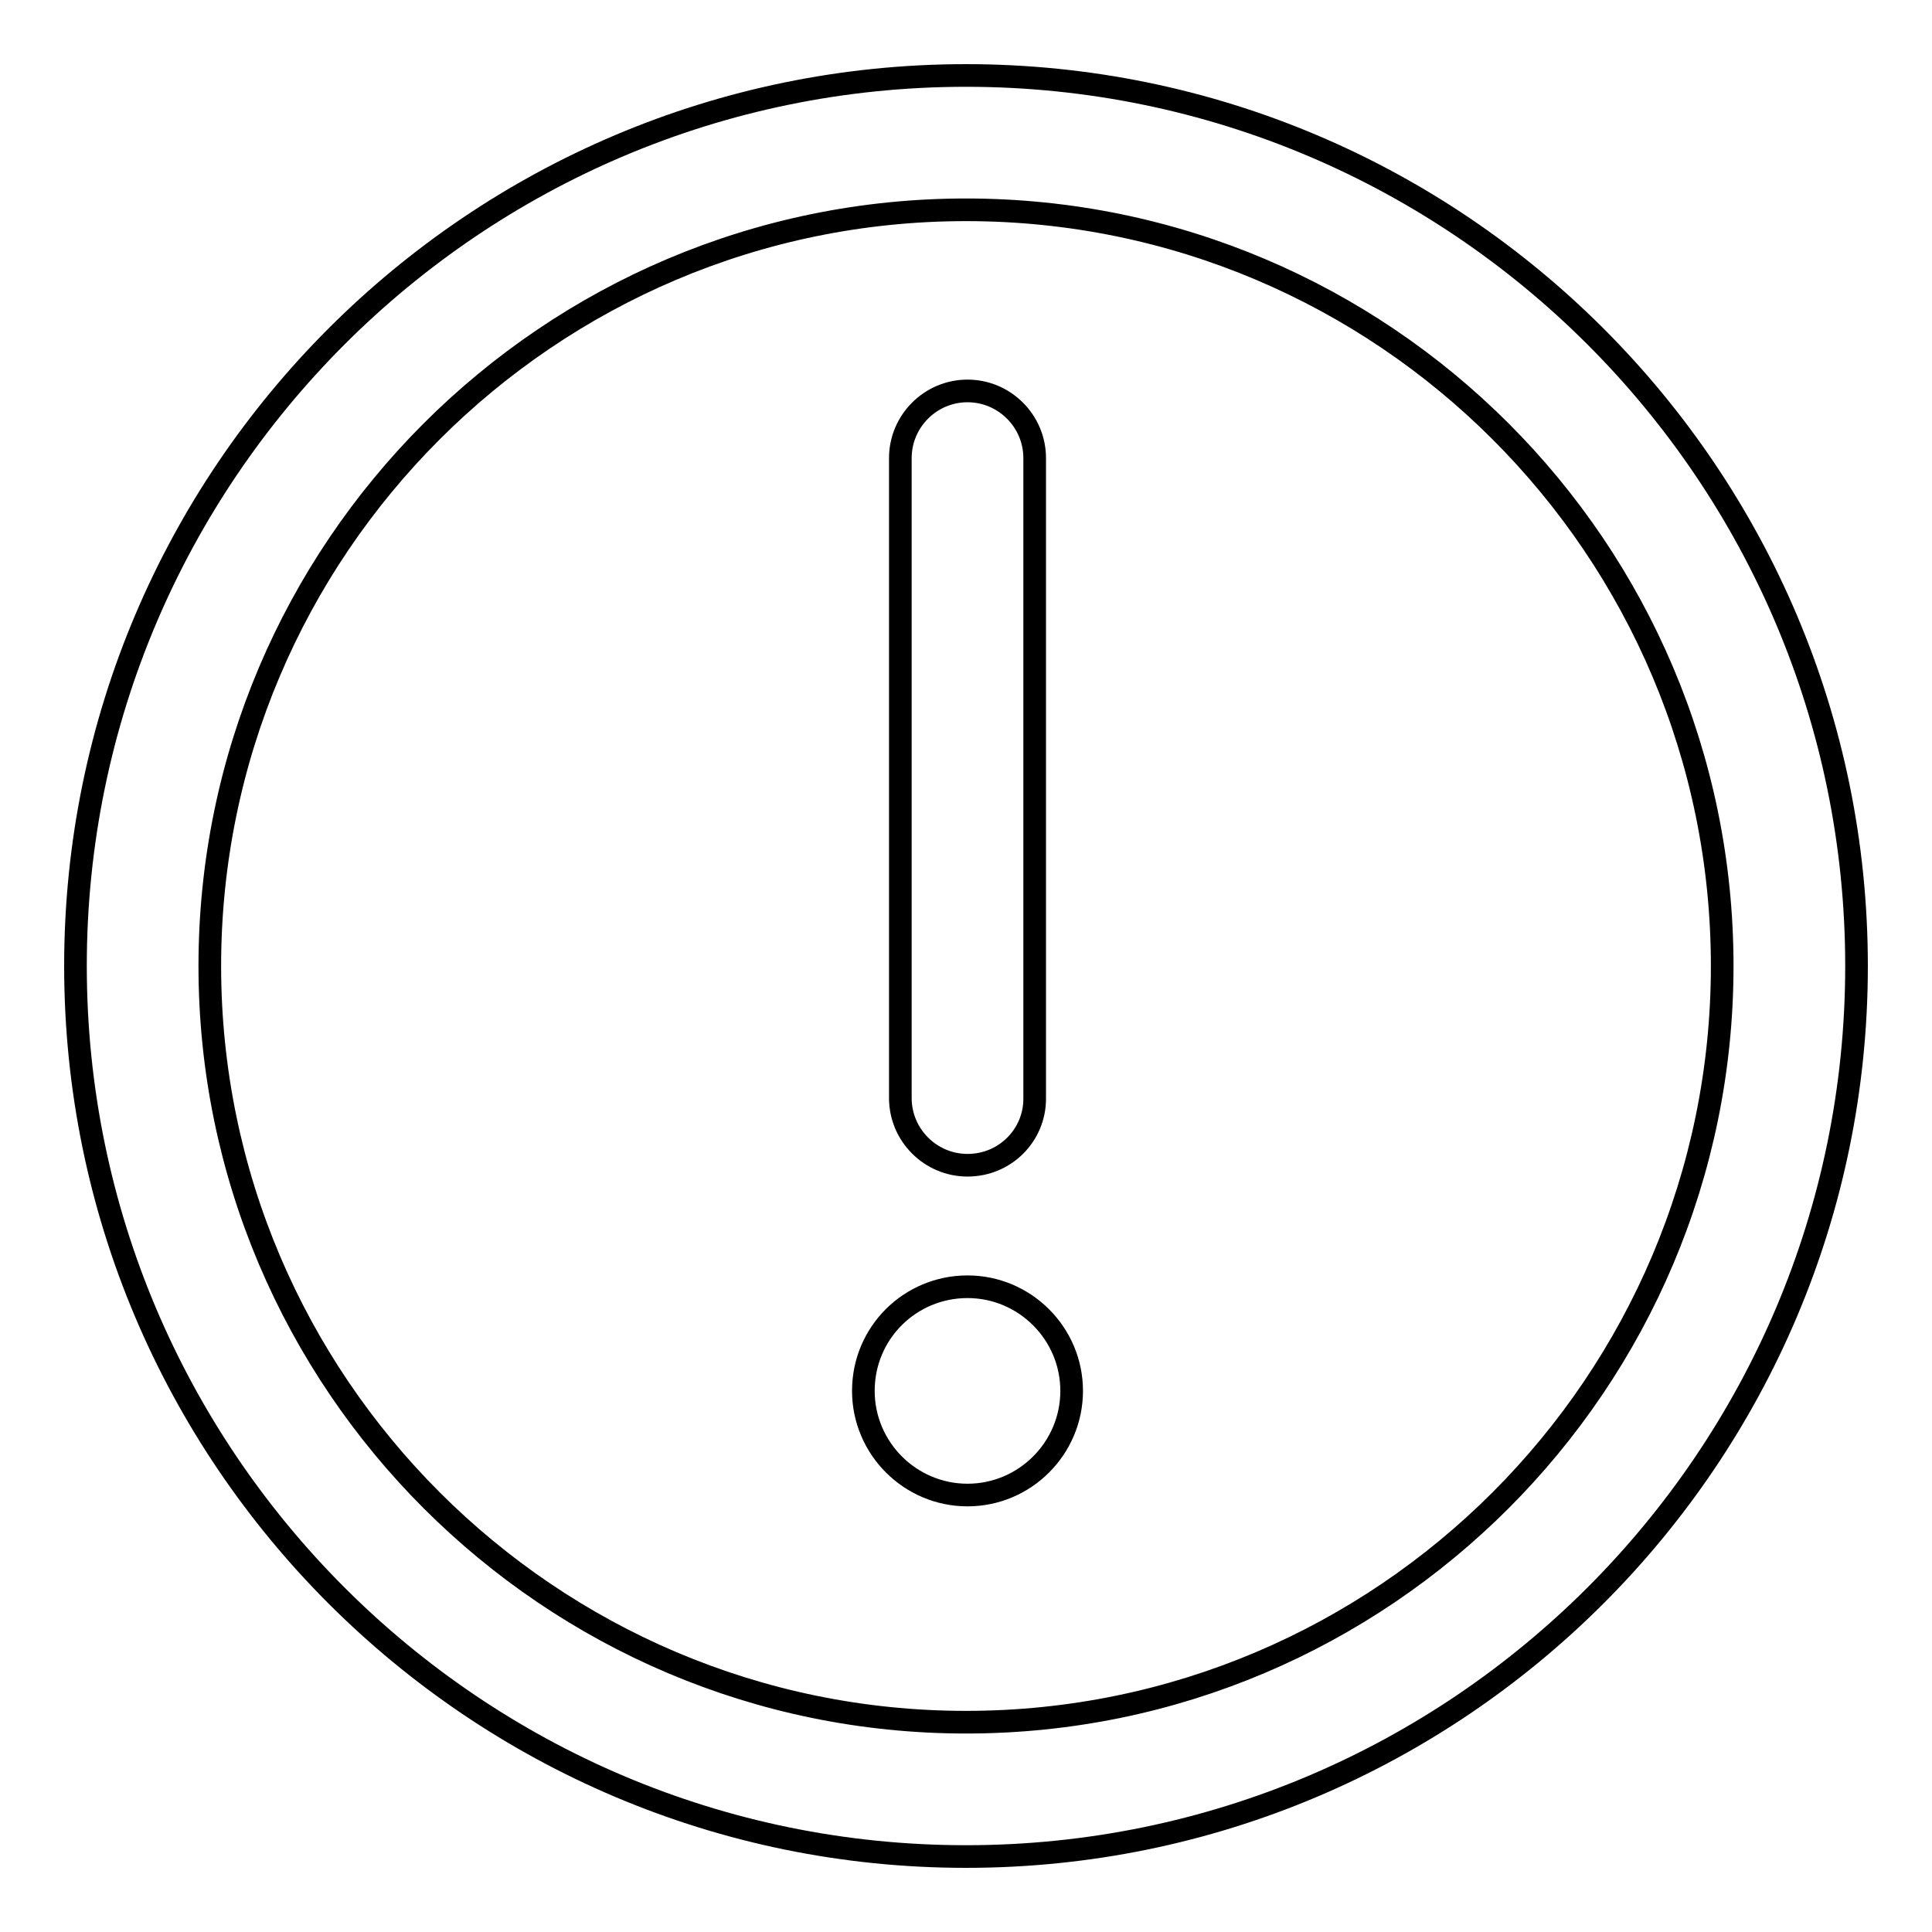
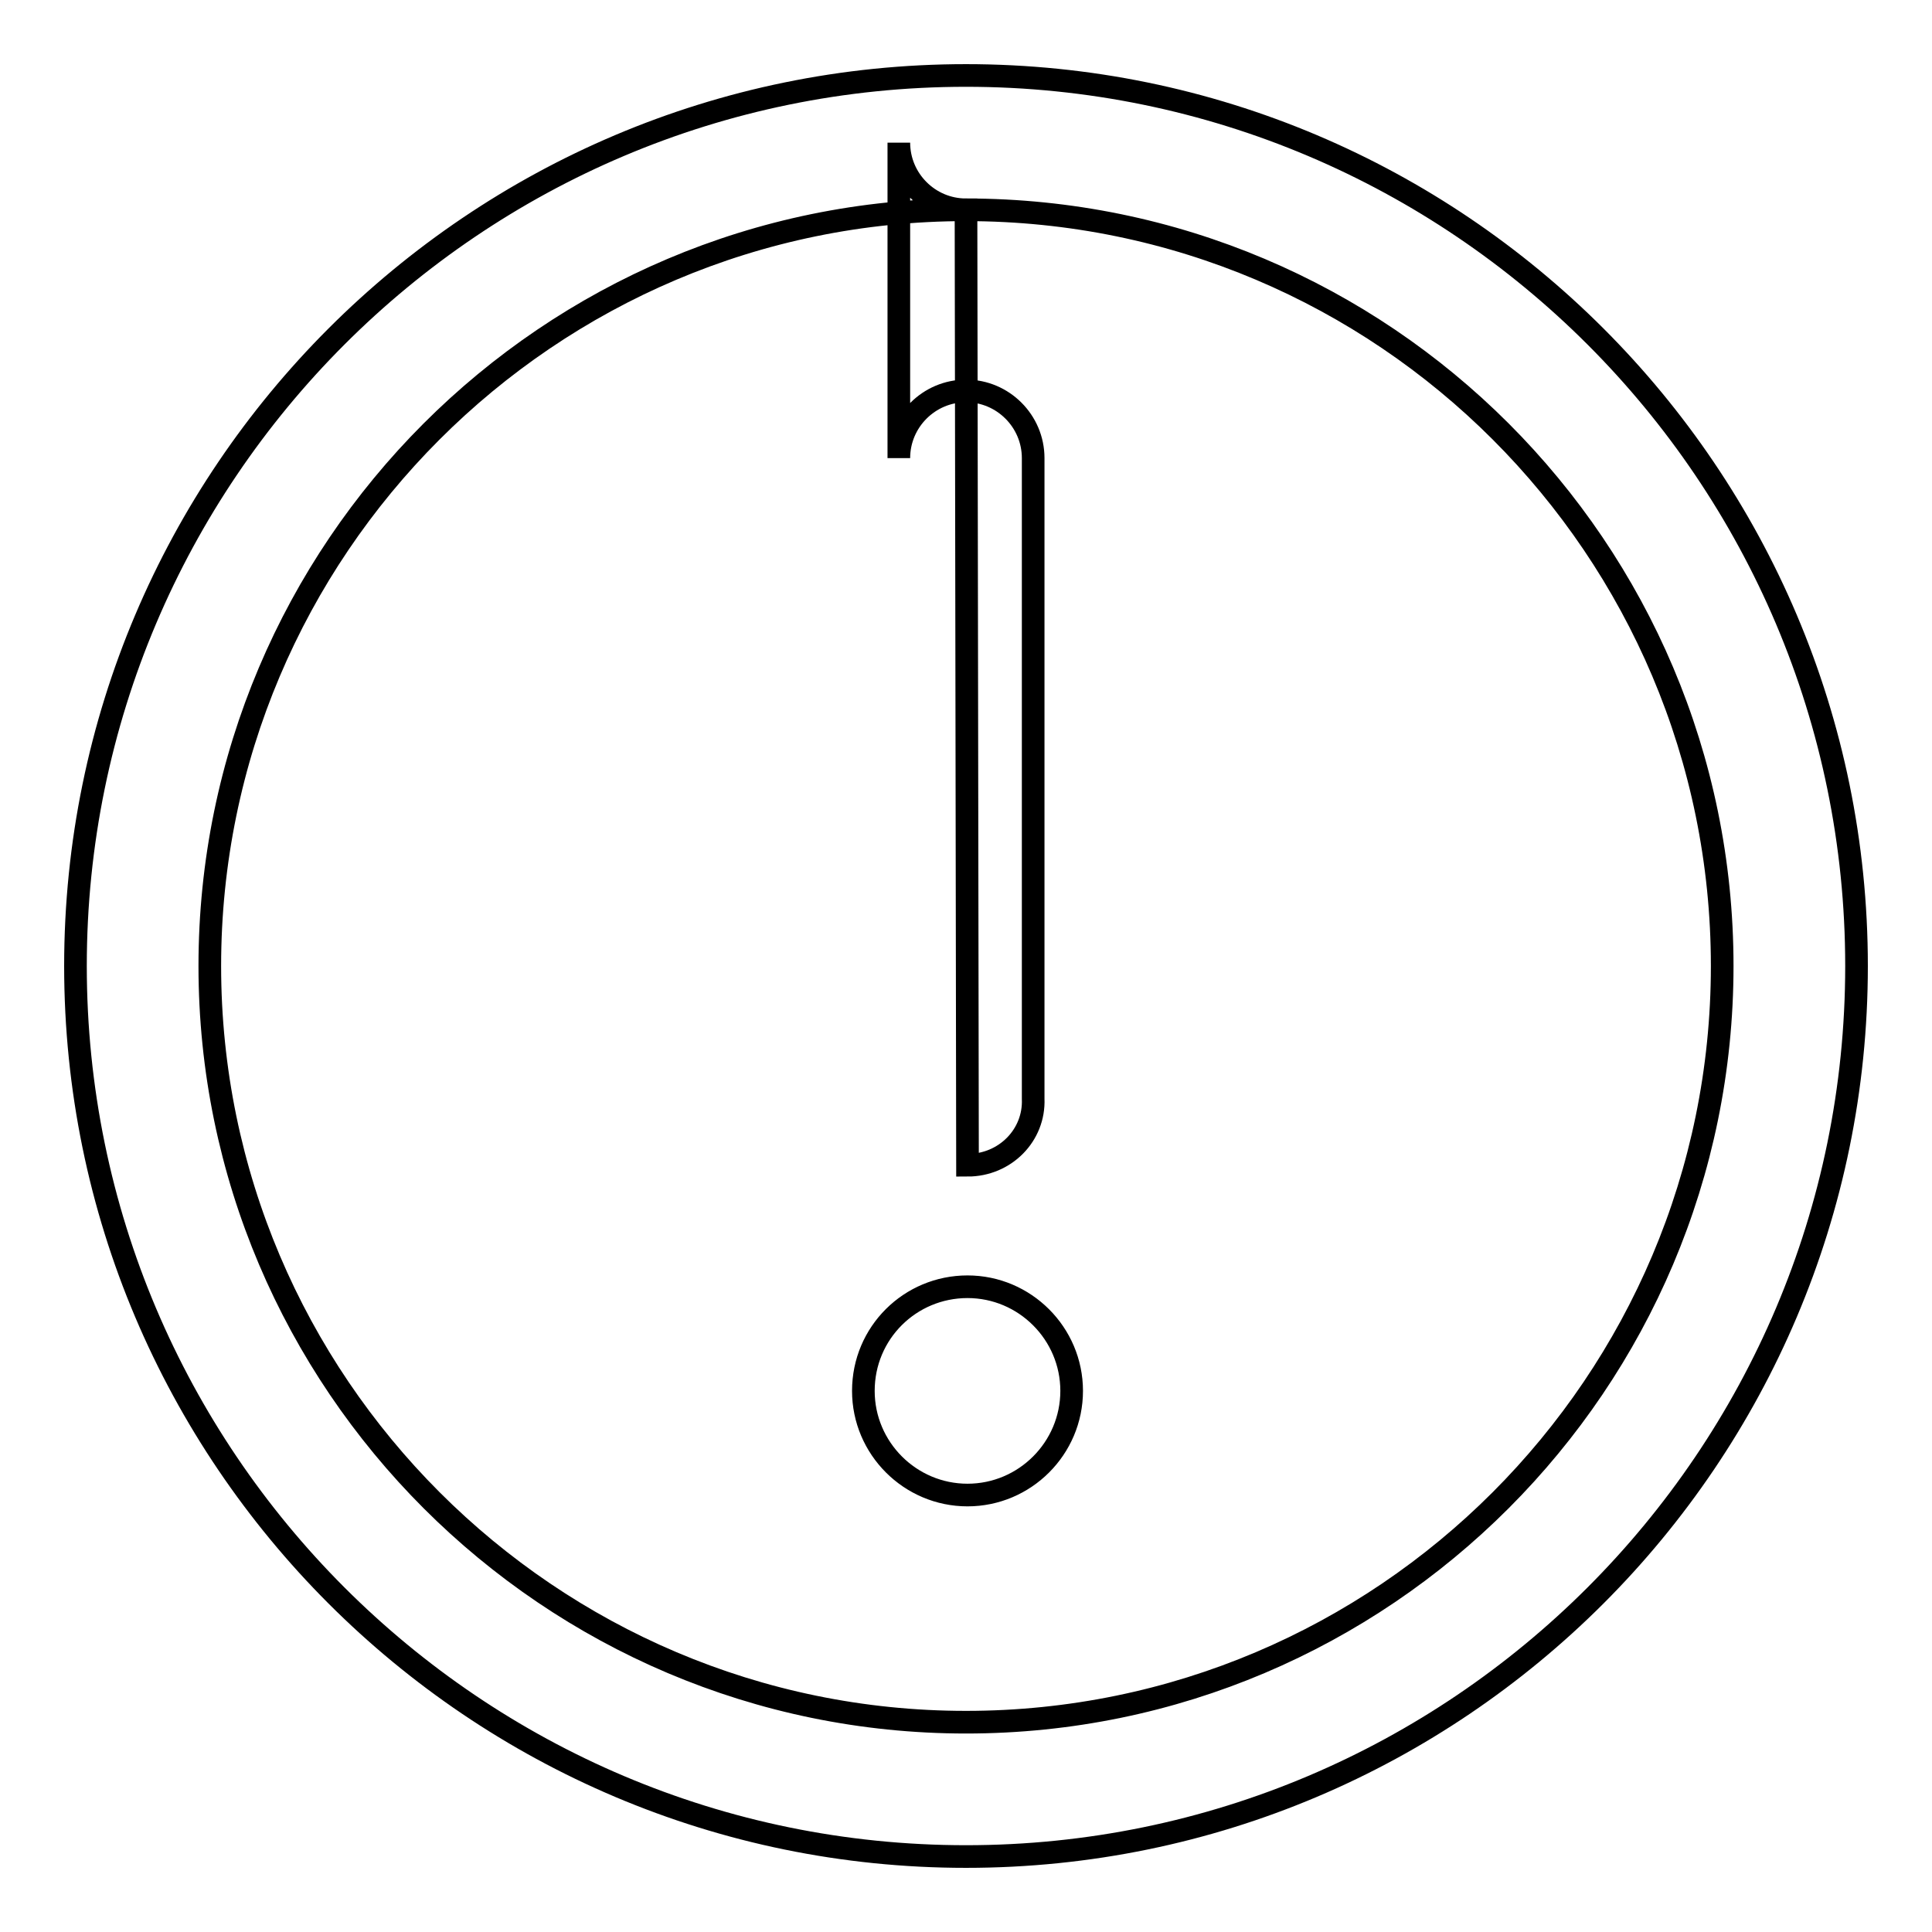
<svg xmlns="http://www.w3.org/2000/svg" version="1.1" x="0px" y="0px" viewBox="0 0 256 256" enable-background="new 0 0 256 256" xml:space="preserve">
  <g>
-     <path stroke-width="3" fill-opacity="0" stroke="#000000" d="M128,246c-65.1,0-118-52.9-118-118C10,62.9,62.9,10,128,10c65.1,0,118,52.9,118,118 C246,193.1,193.1,246,128,246z M128,27.8c-55.3,0-100.2,45-100.2,100.2c0,55.2,45,100.2,100.2,100.2c55.3,0,100.2-45,100.2-100.2 C228.2,72.7,183.3,27.8,128,27.8z M128.2,154.4c-4.9,0-8.9-4-8.9-8.9V60.7c0-4.9,4-8.9,8.9-8.9c4.9,0,8.9,4,8.9,8.9v84.9 C137.1,150.4,133.2,154.4,128.2,154.4z M114.4,184.3c0,7.6,6.2,13.8,13.8,13.8c7.6,0,13.8-6.2,13.8-13.8c0,0,0,0,0,0 c0-7.6-6.2-13.8-13.8-13.8C120.6,170.5,114.4,176.6,114.4,184.3C114.4,184.3,114.4,184.3,114.4,184.3z" />
+     <path stroke-width="3" fill-opacity="0" stroke="#000000" d="M128,246c-65.1,0-118-52.9-118-118C10,62.9,62.9,10,128,10c65.1,0,118,52.9,118,118 C246,193.1,193.1,246,128,246z M128,27.8c-55.3,0-100.2,45-100.2,100.2c0,55.2,45,100.2,100.2,100.2c55.3,0,100.2-45,100.2-100.2 C228.2,72.7,183.3,27.8,128,27.8z c-4.9,0-8.9-4-8.9-8.9V60.7c0-4.9,4-8.9,8.9-8.9c4.9,0,8.9,4,8.9,8.9v84.9 C137.1,150.4,133.2,154.4,128.2,154.4z M114.4,184.3c0,7.6,6.2,13.8,13.8,13.8c7.6,0,13.8-6.2,13.8-13.8c0,0,0,0,0,0 c0-7.6-6.2-13.8-13.8-13.8C120.6,170.5,114.4,176.6,114.4,184.3C114.4,184.3,114.4,184.3,114.4,184.3z" />
  </g>
</svg>